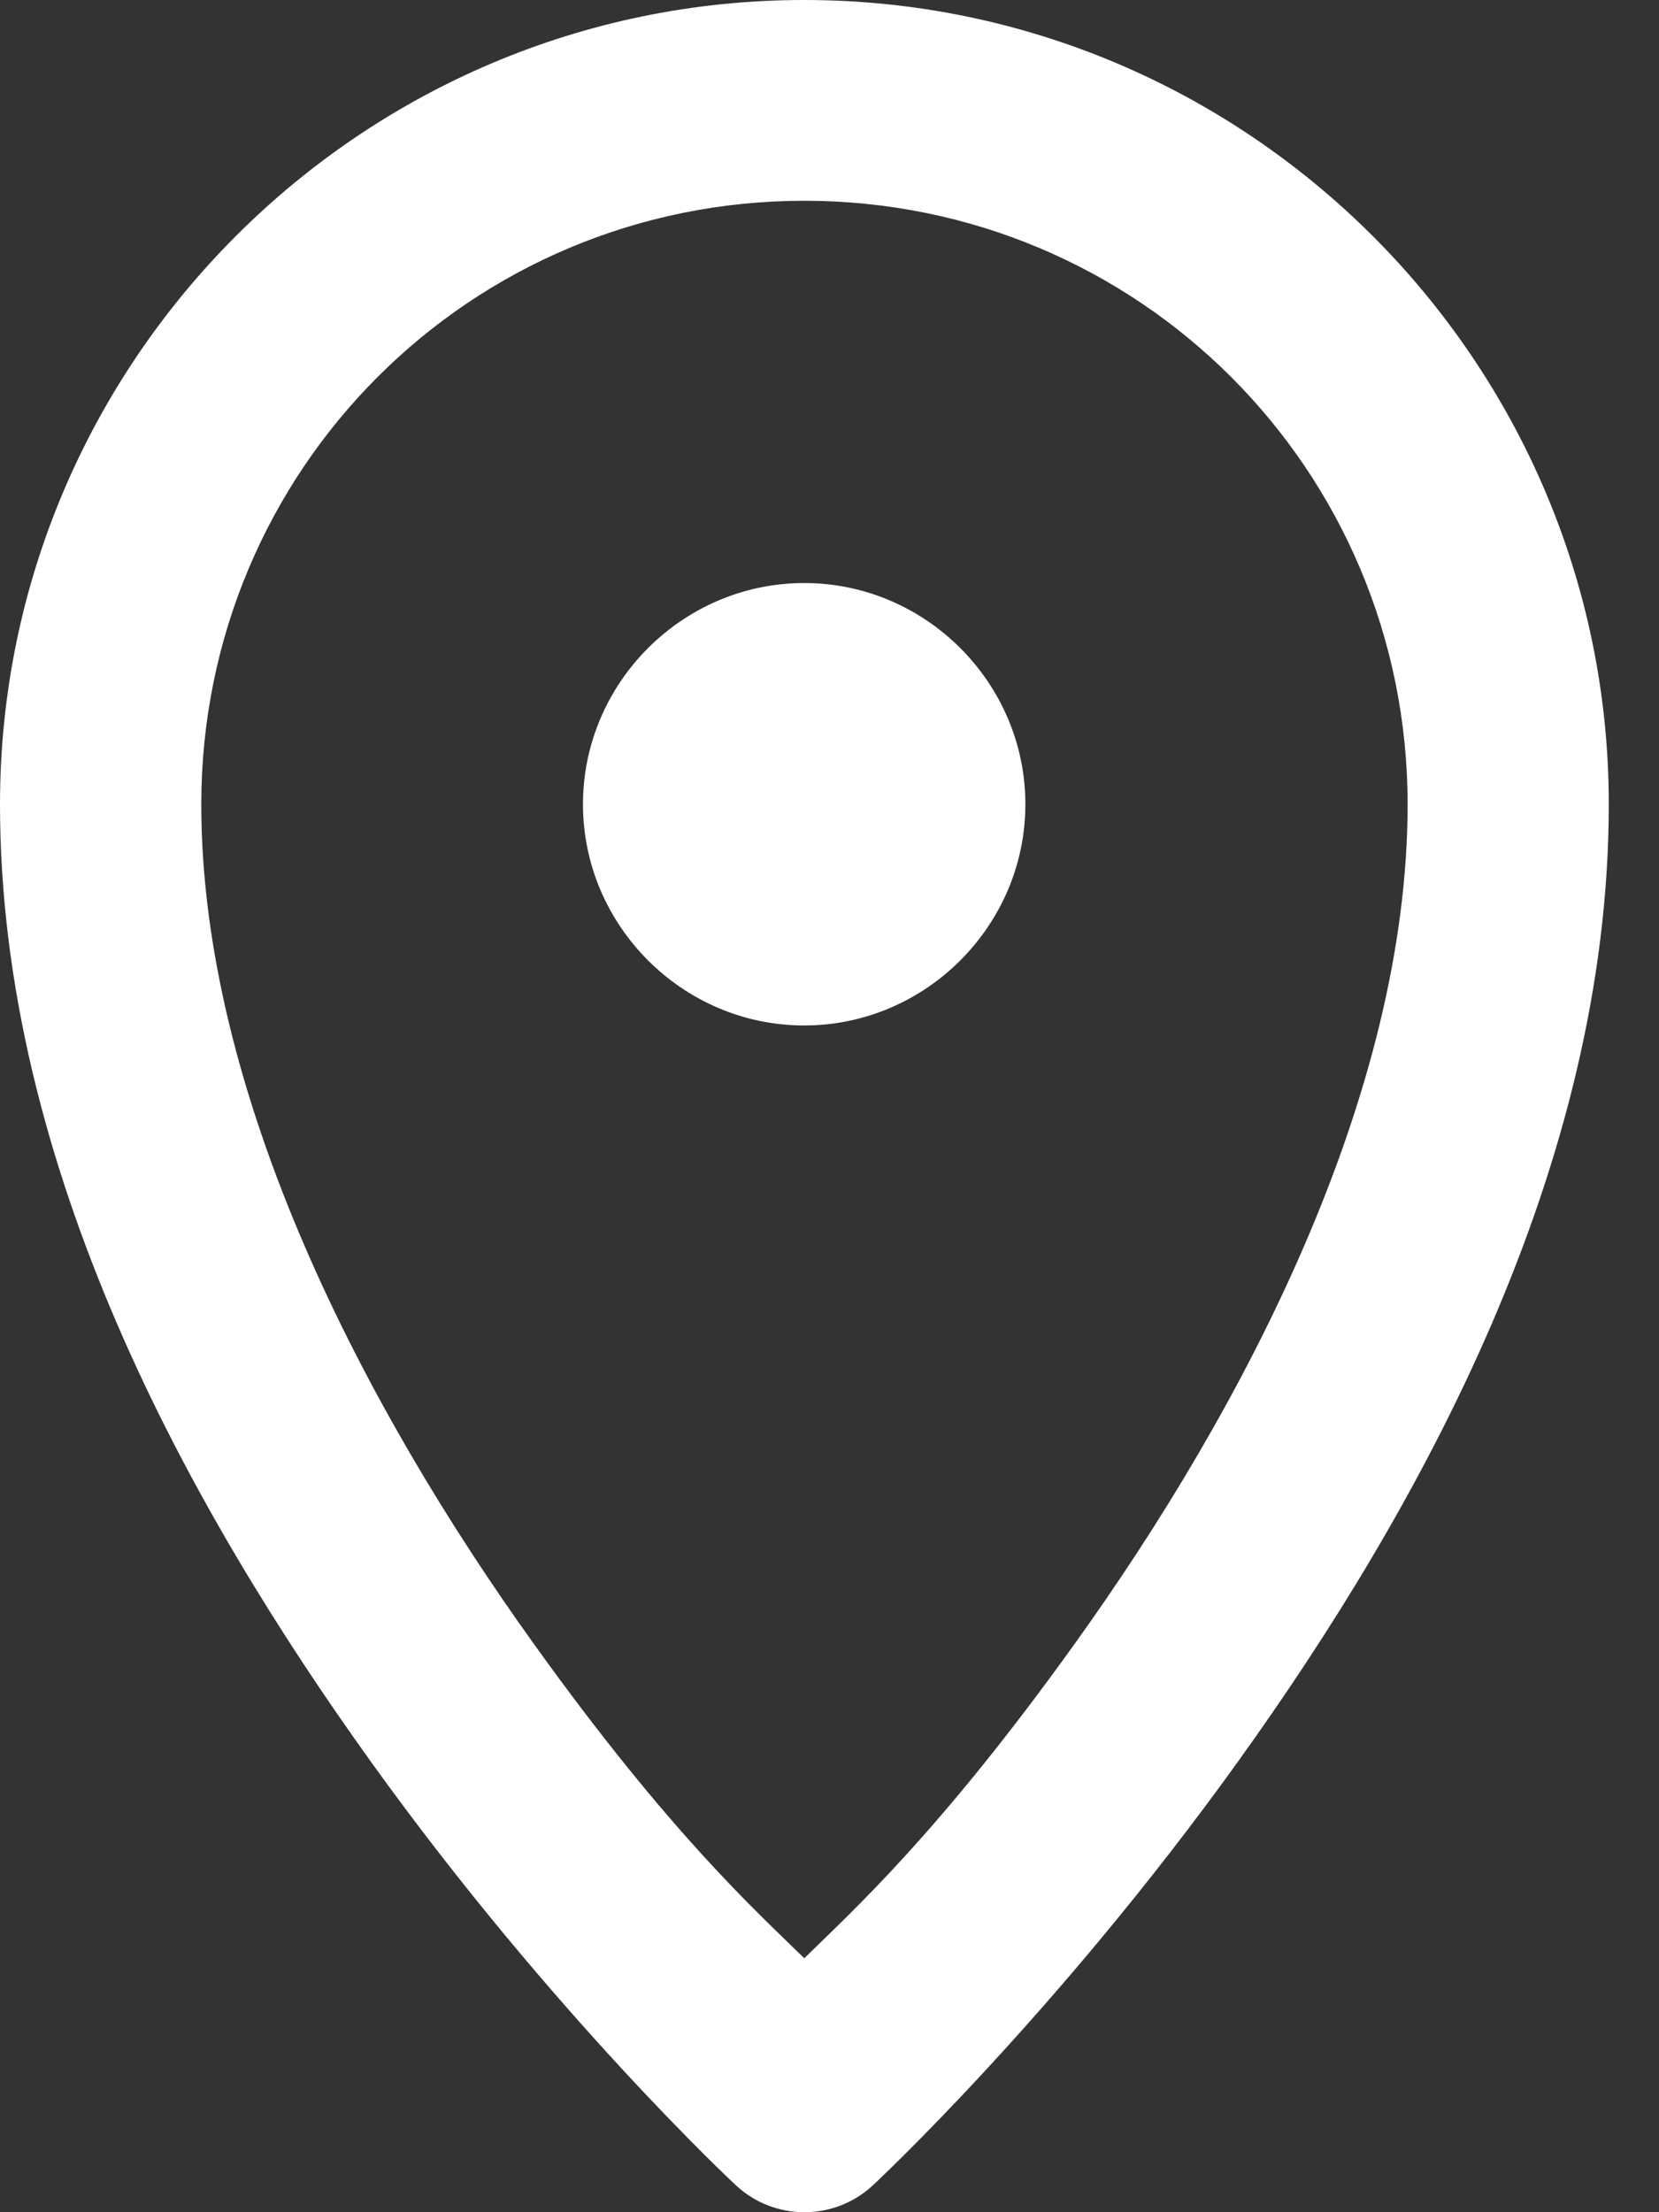
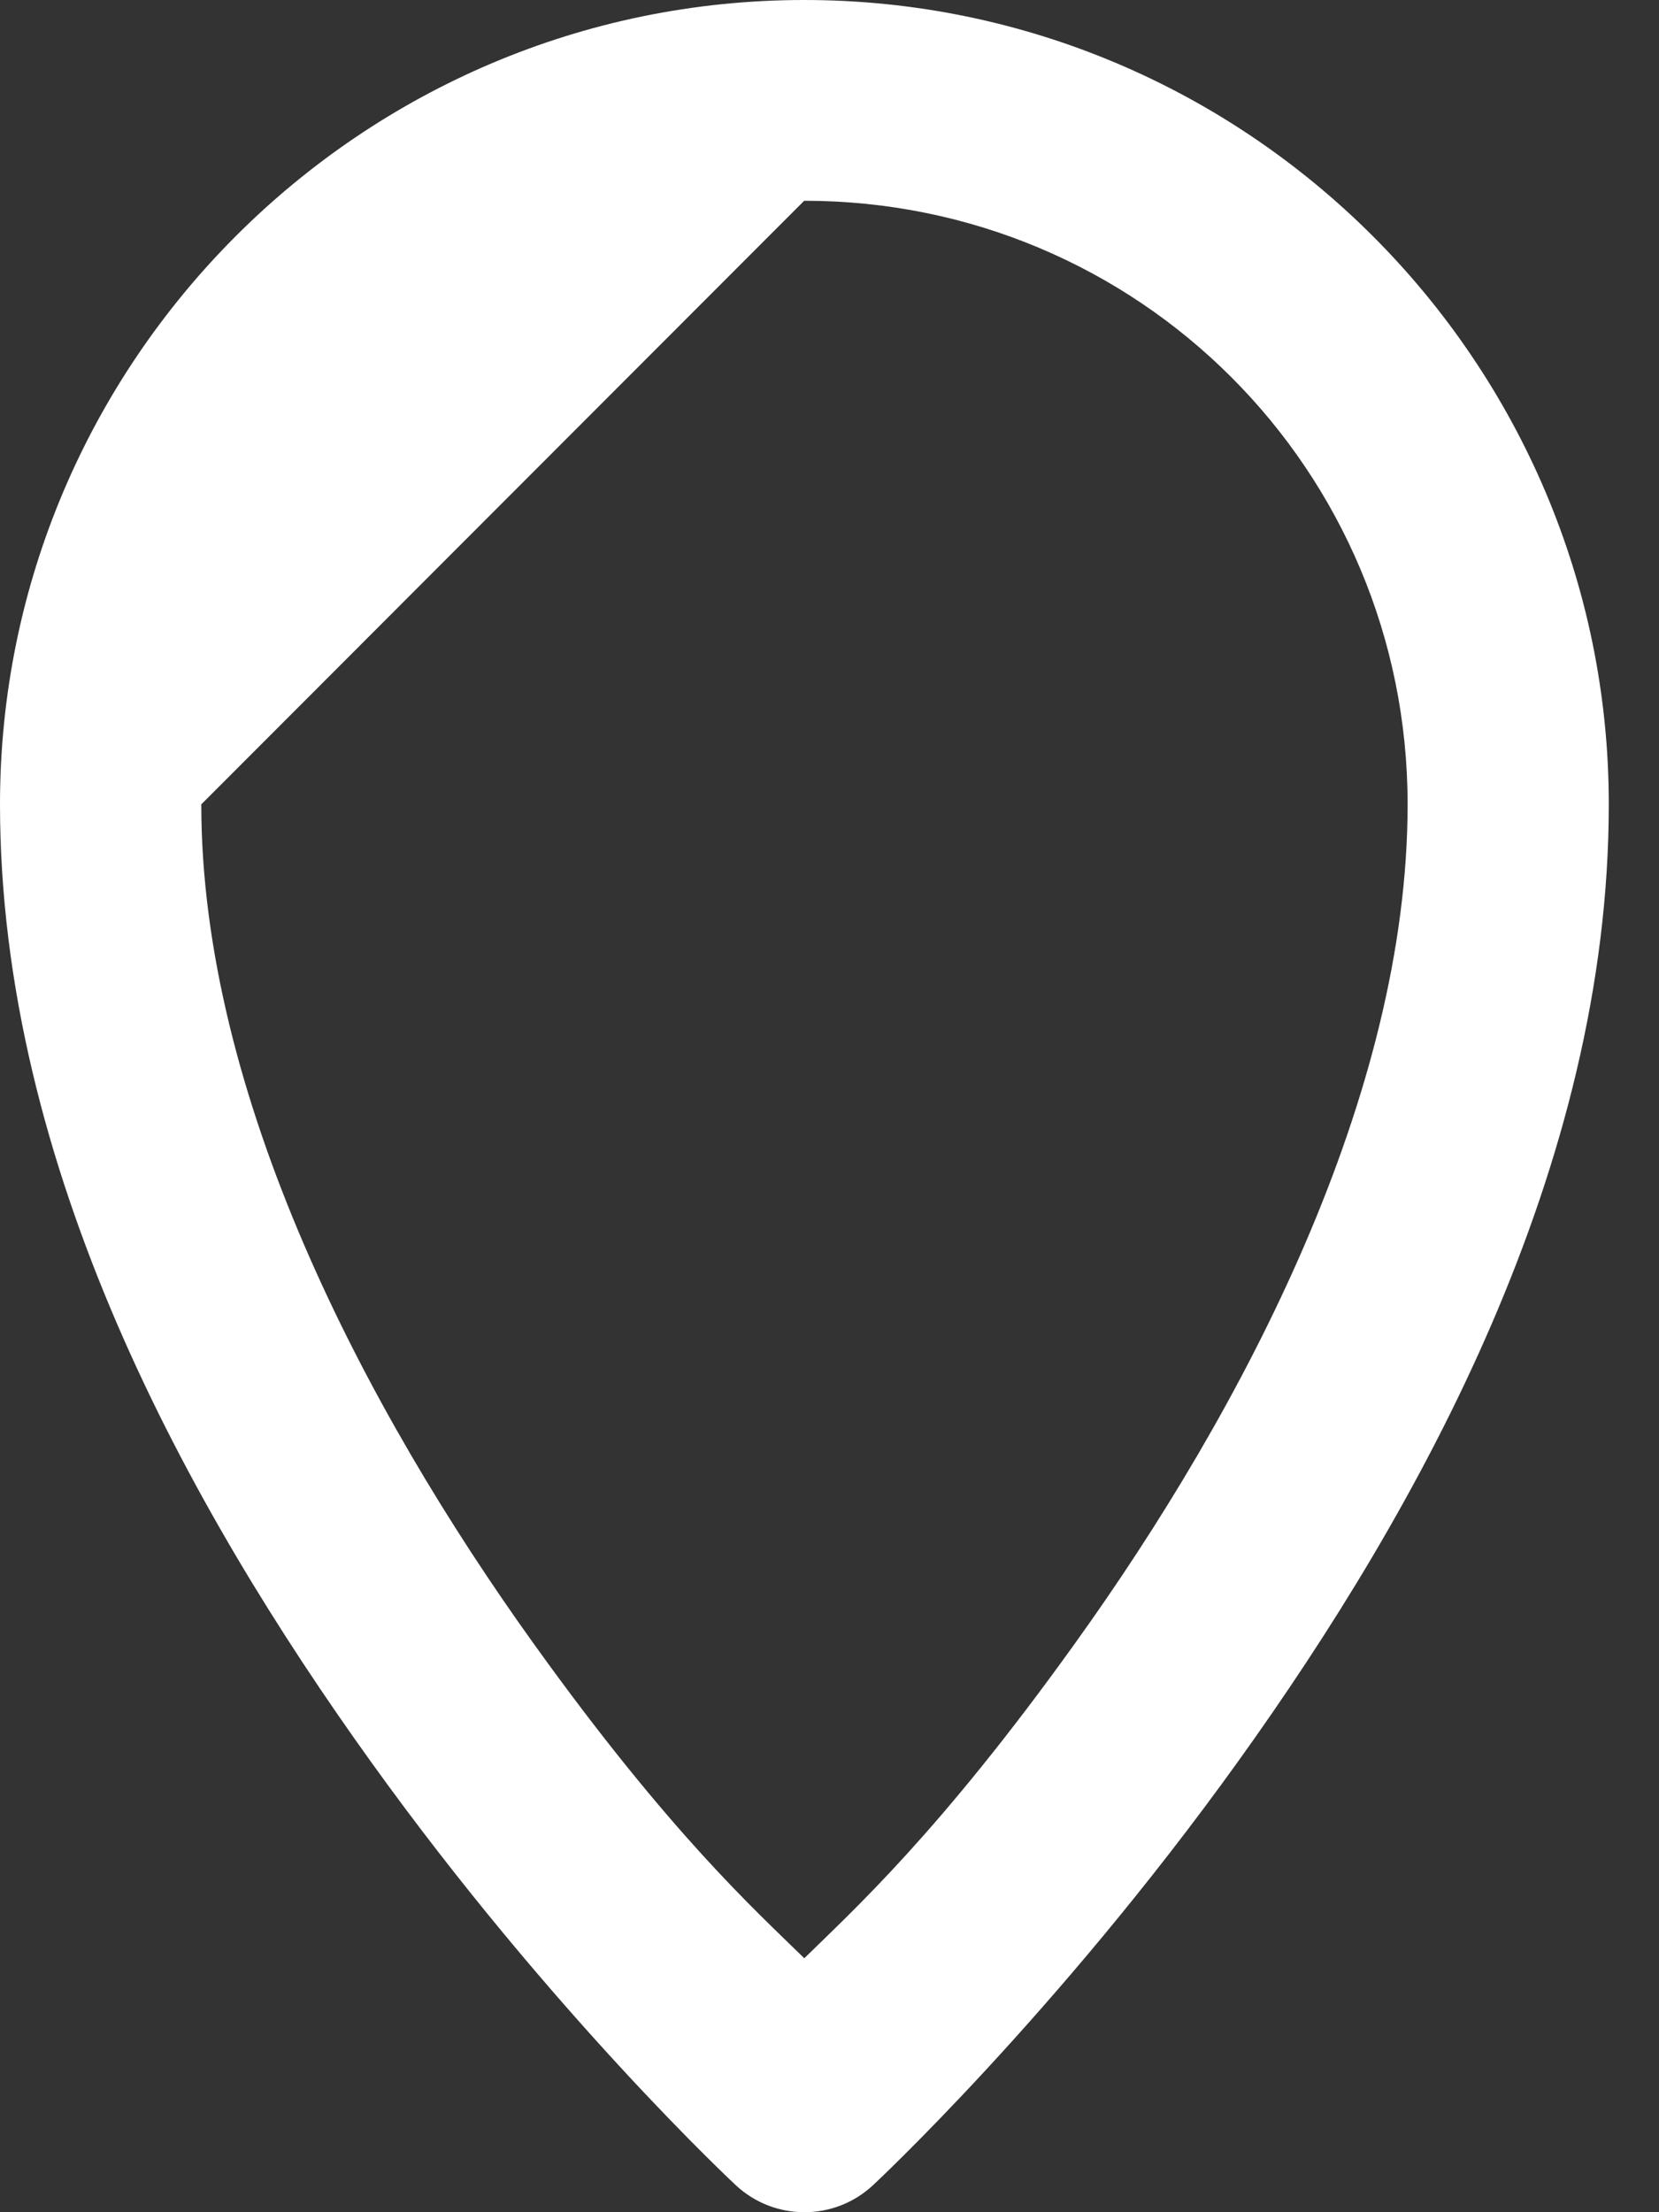
<svg xmlns="http://www.w3.org/2000/svg" width="15px" height="20px" viewBox="0 0 15 20" version="1.1">
  <rect x="0" y="0" width="15" height="20" fill="#333333" stroke="none" />
  <title>icon-branch</title>
  <g id="Home---Non-styles-guide" stroke="none" stroke-width="1" fill="none" fill-rule="evenodd">
    <g id="D---Non-styles-guide" transform="translate(-1480, -41)" fill="#FFFFFF">
      <g id="icon-branch" transform="translate(1480, 41)">
-         <path d="M7.271,0 C3.265,0 0,3.265 0,7.271 C0,10.552 1.705,13.631 3.352,15.925 C4.999,18.219 6.654,19.757 6.654,19.757 C7.003,20.081 7.543,20.081 7.892,19.757 C7.892,19.757 9.547,18.219 11.194,15.925 C12.841,13.632 14.546,10.552 14.546,7.271 C14.546,3.265 11.278,0 7.272,0 L7.271,0 Z M7.271,1.815 C10.294,1.815 12.727,4.248 12.727,7.272 C12.727,9.9 11.25,12.728 9.714,14.865 C8.49,16.571 7.715,17.269 7.272,17.704 C6.828,17.269 6.053,16.571 4.829,14.865 C3.294,12.727 1.82,9.9 1.82,7.272 C1.82,4.249 4.249,1.815 7.273,1.815 L7.271,1.815 Z" id="Fill-1" />
-         <path d="M7.271,5.271 C6.173,5.271 5.271,6.173 5.271,7.271 C5.271,8.369 6.173,9.271 7.271,9.271 C8.369,9.271 9.271,8.369 9.271,7.271 C9.271,6.173 8.369,5.271 7.271,5.271 Z" id="Fill-2" />
+         <path d="M7.271,0 C3.265,0 0,3.265 0,7.271 C0,10.552 1.705,13.631 3.352,15.925 C4.999,18.219 6.654,19.757 6.654,19.757 C7.003,20.081 7.543,20.081 7.892,19.757 C7.892,19.757 9.547,18.219 11.194,15.925 C12.841,13.632 14.546,10.552 14.546,7.271 C14.546,3.265 11.278,0 7.272,0 L7.271,0 Z M7.271,1.815 C10.294,1.815 12.727,4.248 12.727,7.272 C12.727,9.9 11.25,12.728 9.714,14.865 C8.49,16.571 7.715,17.269 7.272,17.704 C6.828,17.269 6.053,16.571 4.829,14.865 C3.294,12.727 1.82,9.9 1.82,7.272 L7.271,1.815 Z" id="Fill-1" />
      </g>
    </g>
  </g>
</svg>